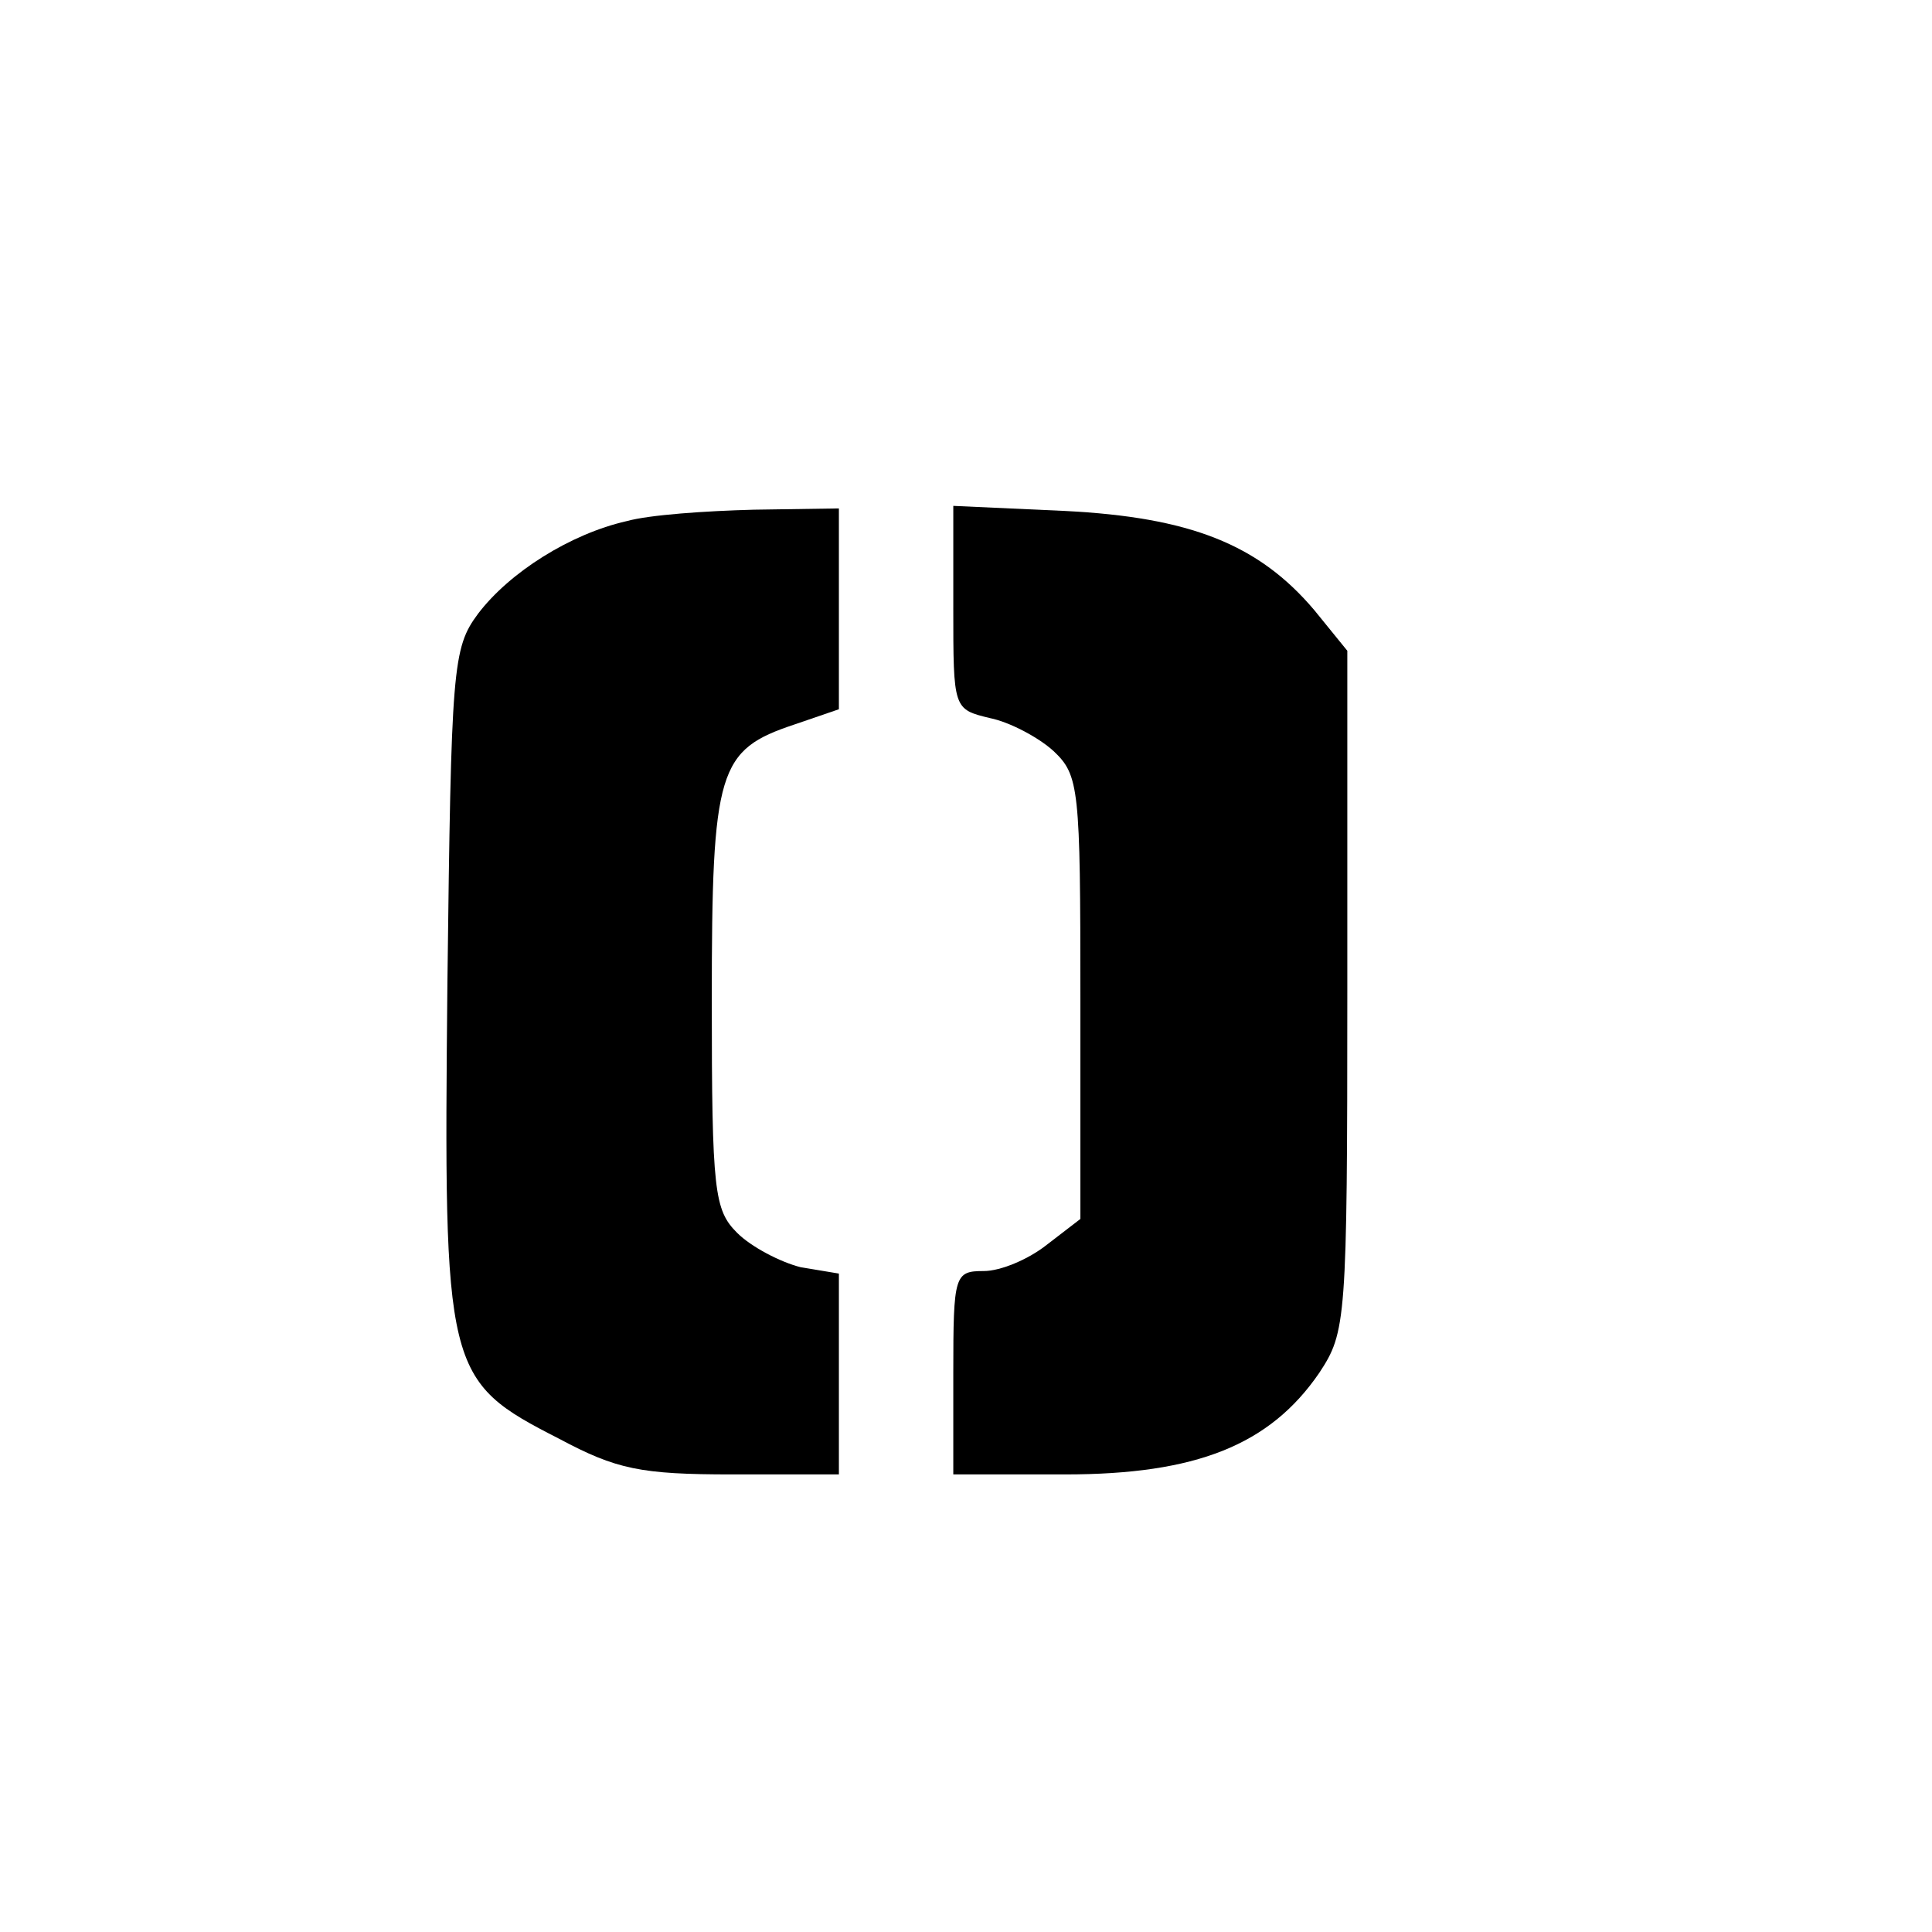
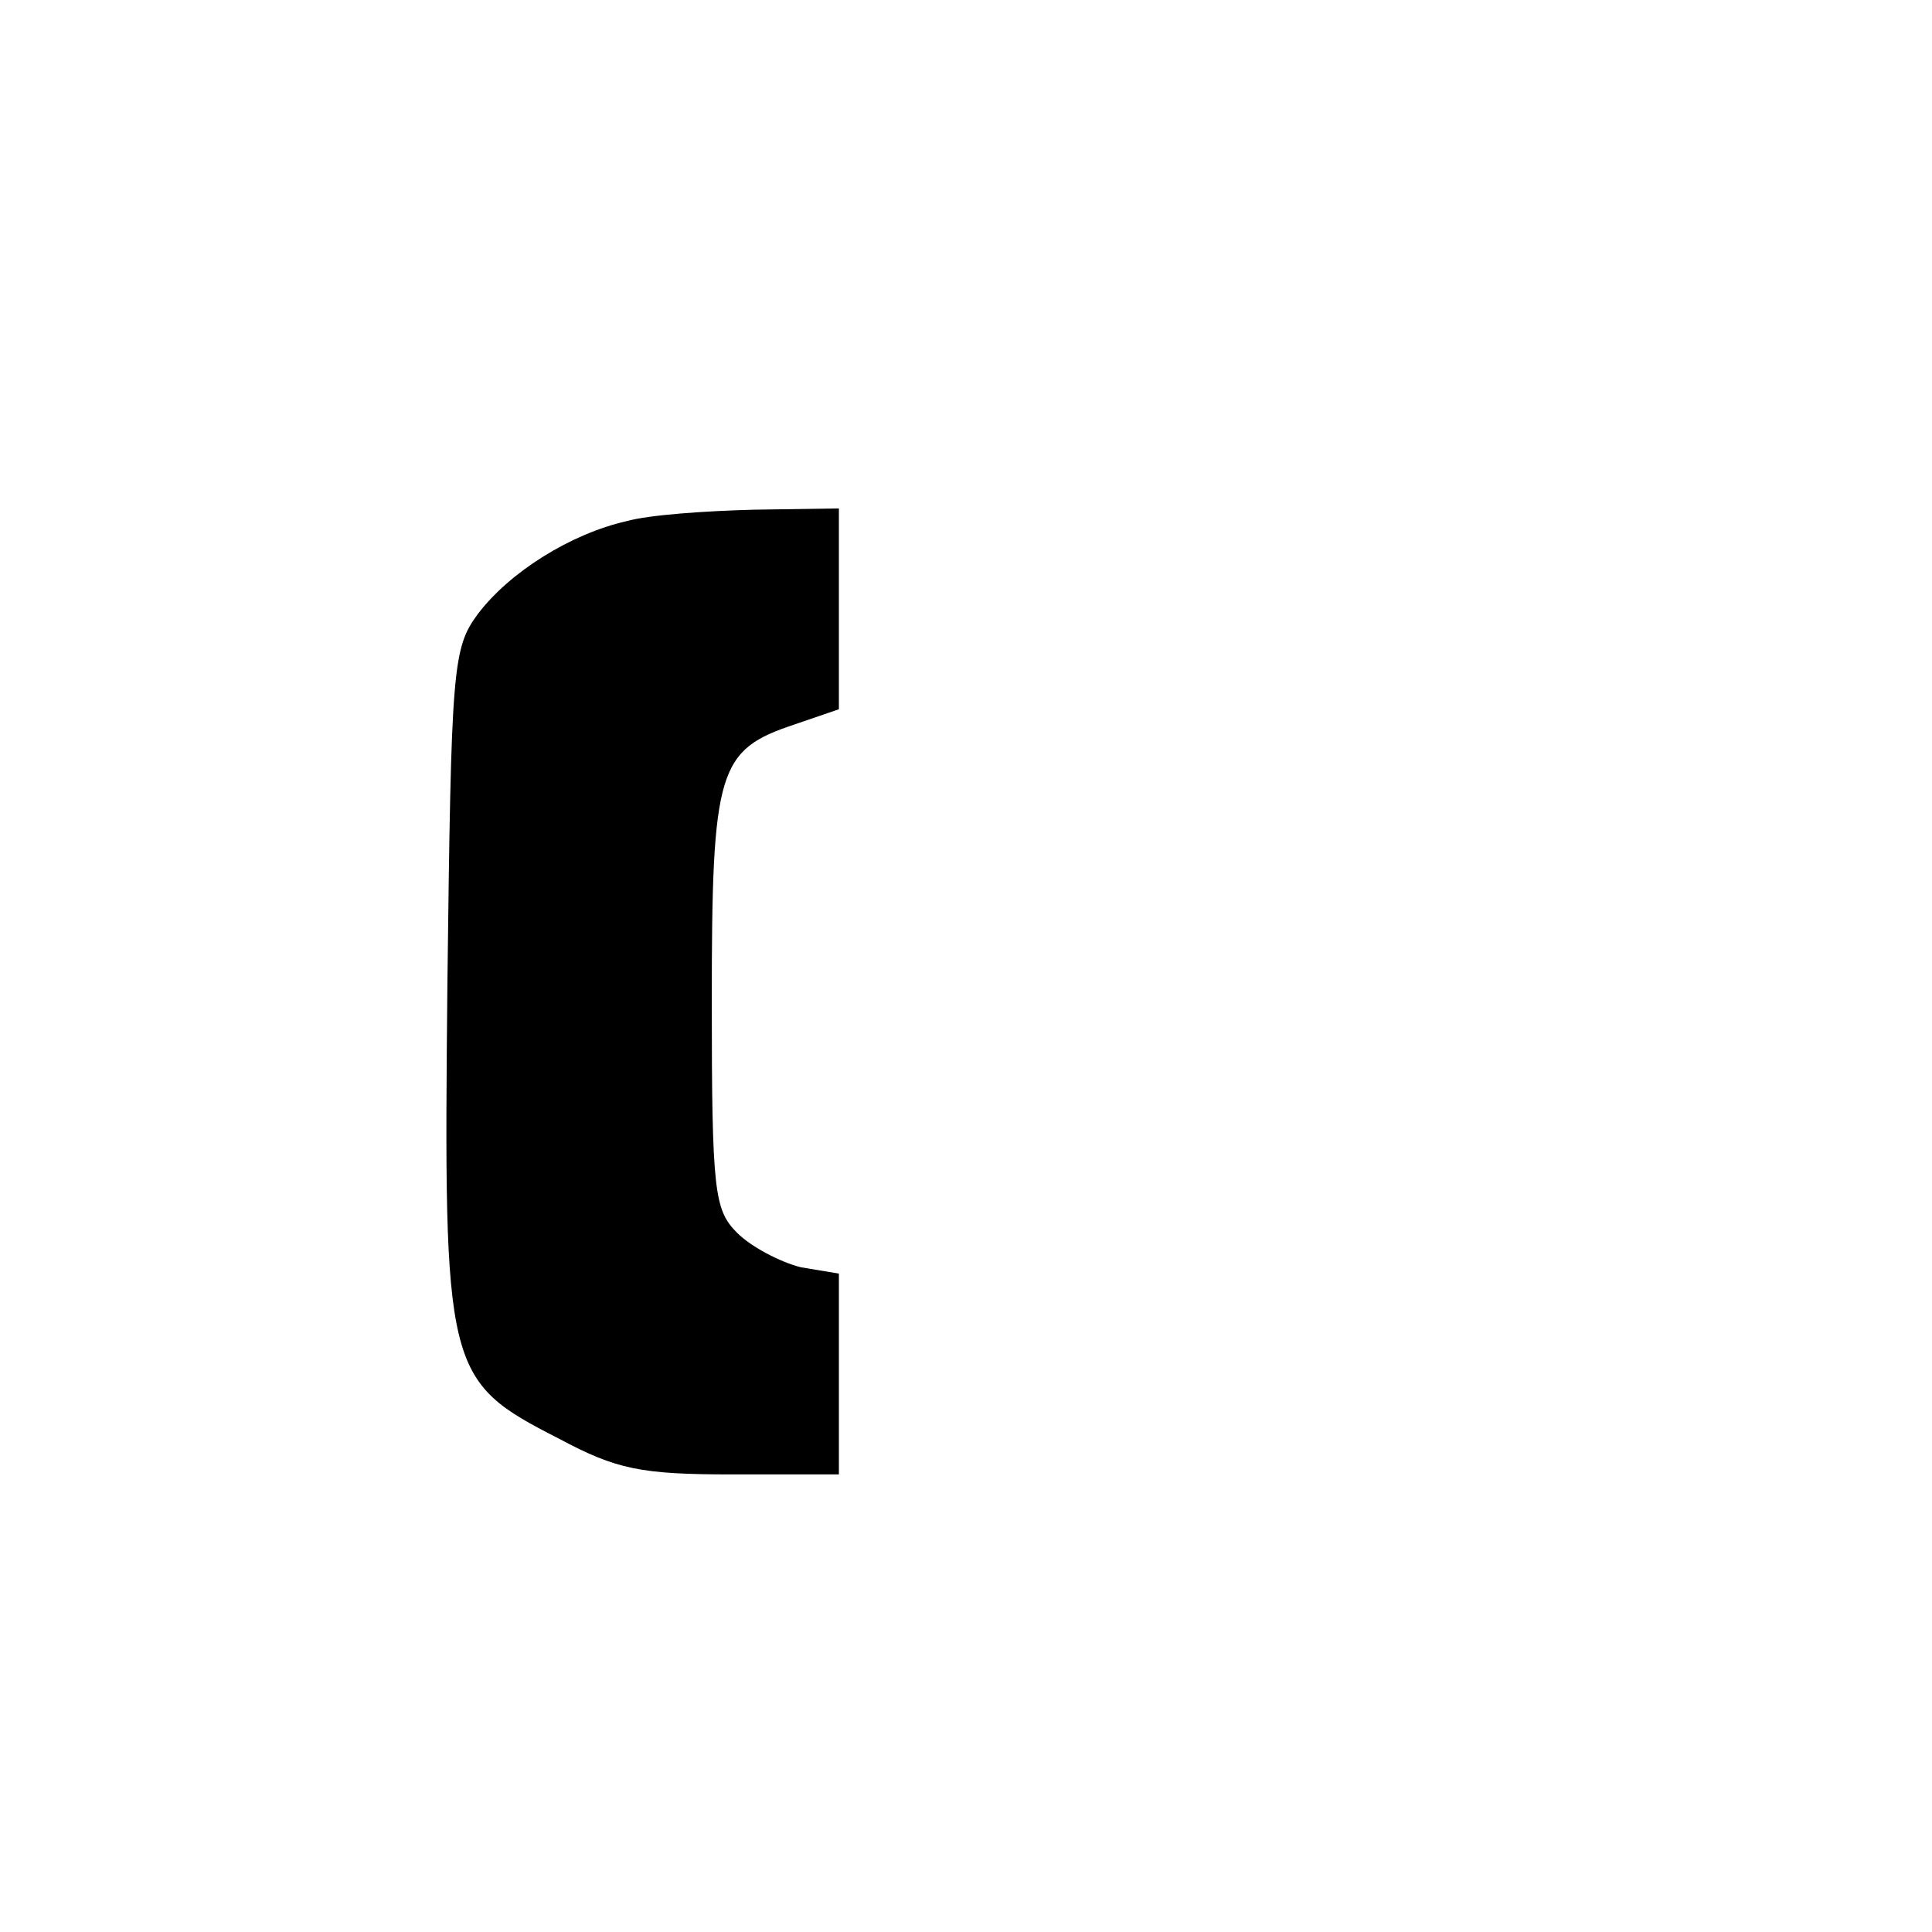
<svg xmlns="http://www.w3.org/2000/svg" version="1.0" width="100mm" height="100mm" viewBox="0 0 152 138" preserveAspectRatio="xMidYMid meet">
  <g transform="translate(0,138) scale(0.1,-0.1)" fill="#000000" stroke="none">
    <path d="M493 1040 c-44 -10 -92 -40 -117 -73 -20 -27 -21 -42 -24 -290 -3 -307 -2 -313 88 -359 45 -24 64 -28 136 -28 l84 0 0 79 0 79 -30 5 c-16 4 -39 16 -50 27 -18 18 -20 32 -20 183 0 182 5 197 65 217 l35 12 0 79 0 79 -67 -1 c-38 -1 -82 -4 -100 -9z" />
-     <path d="M750 972 c0 -80 0 -80 29 -87 15 -3 38 -15 50 -26 20 -19 21 -29 21 -194 l0 -174 -26 -20 c-15 -12 -37 -21 -50 -21 -23 0 -24 -3 -24 -80 l0 -80 88 0 c103 0 161 23 200 80 21 32 22 40 22 301 l0 267 -26 32 c-44 52 -98 73 -196 78 l-88 4 0 -80z" />
  </g>
</svg>